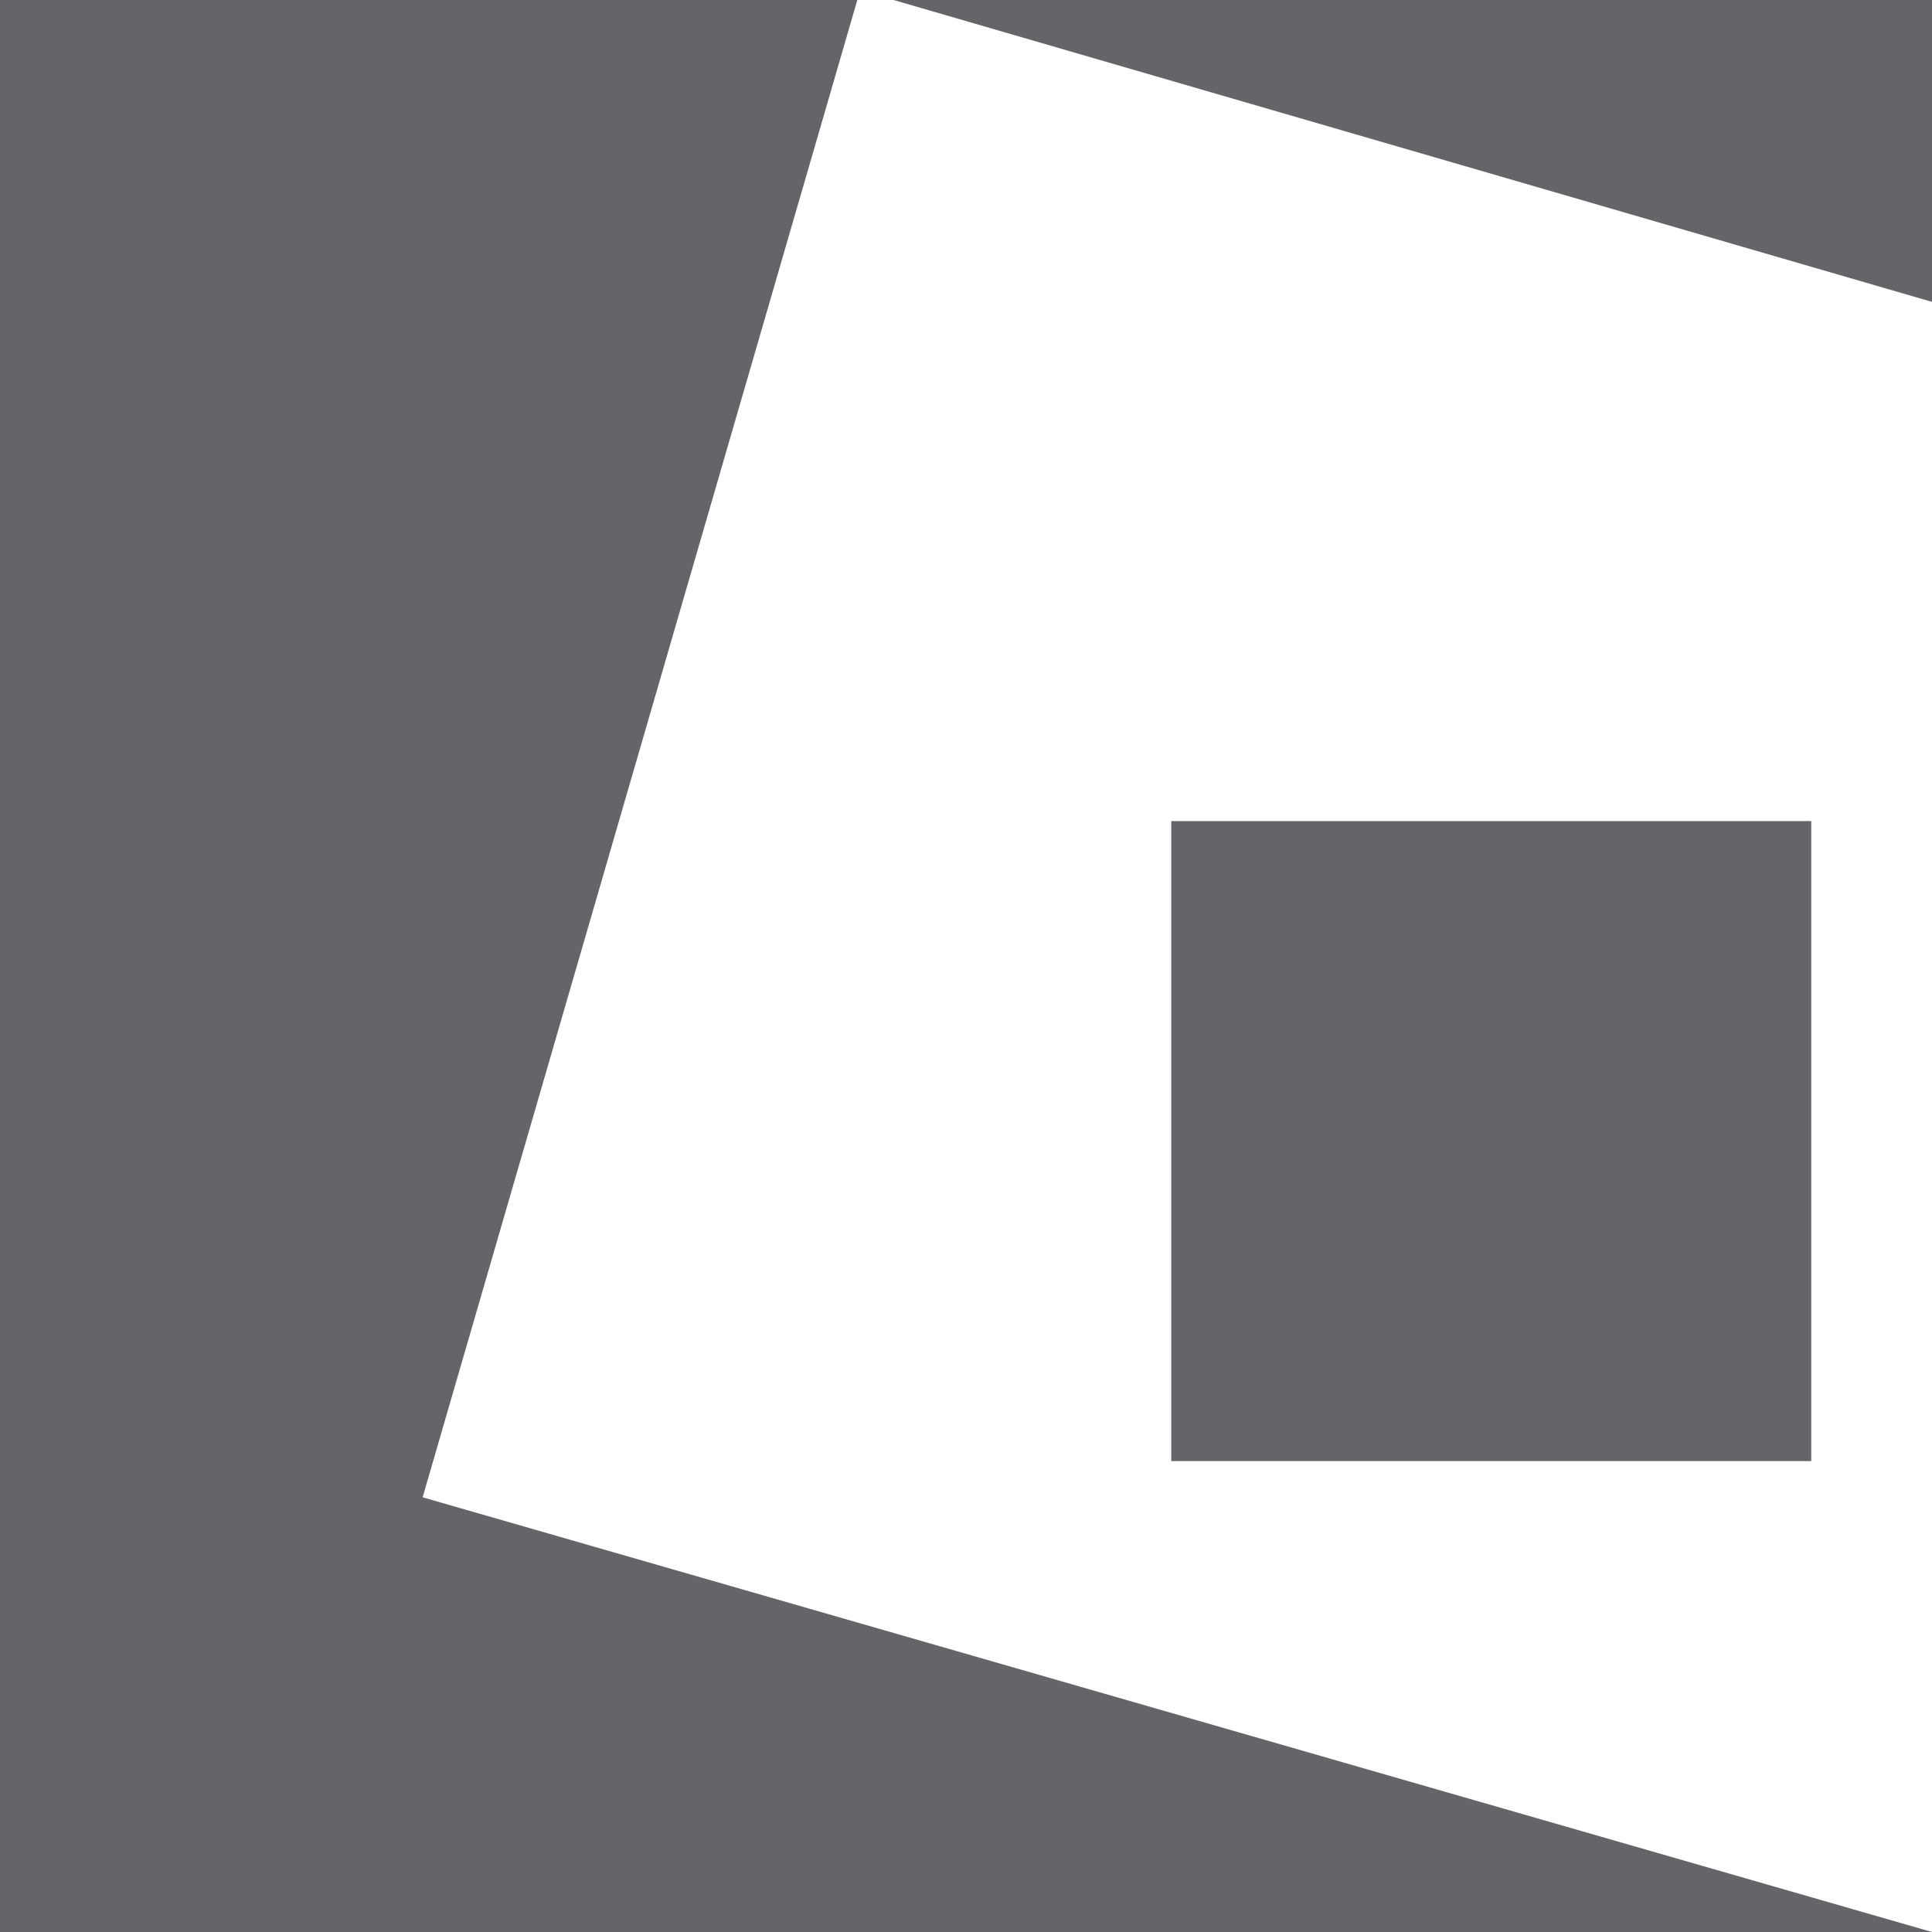
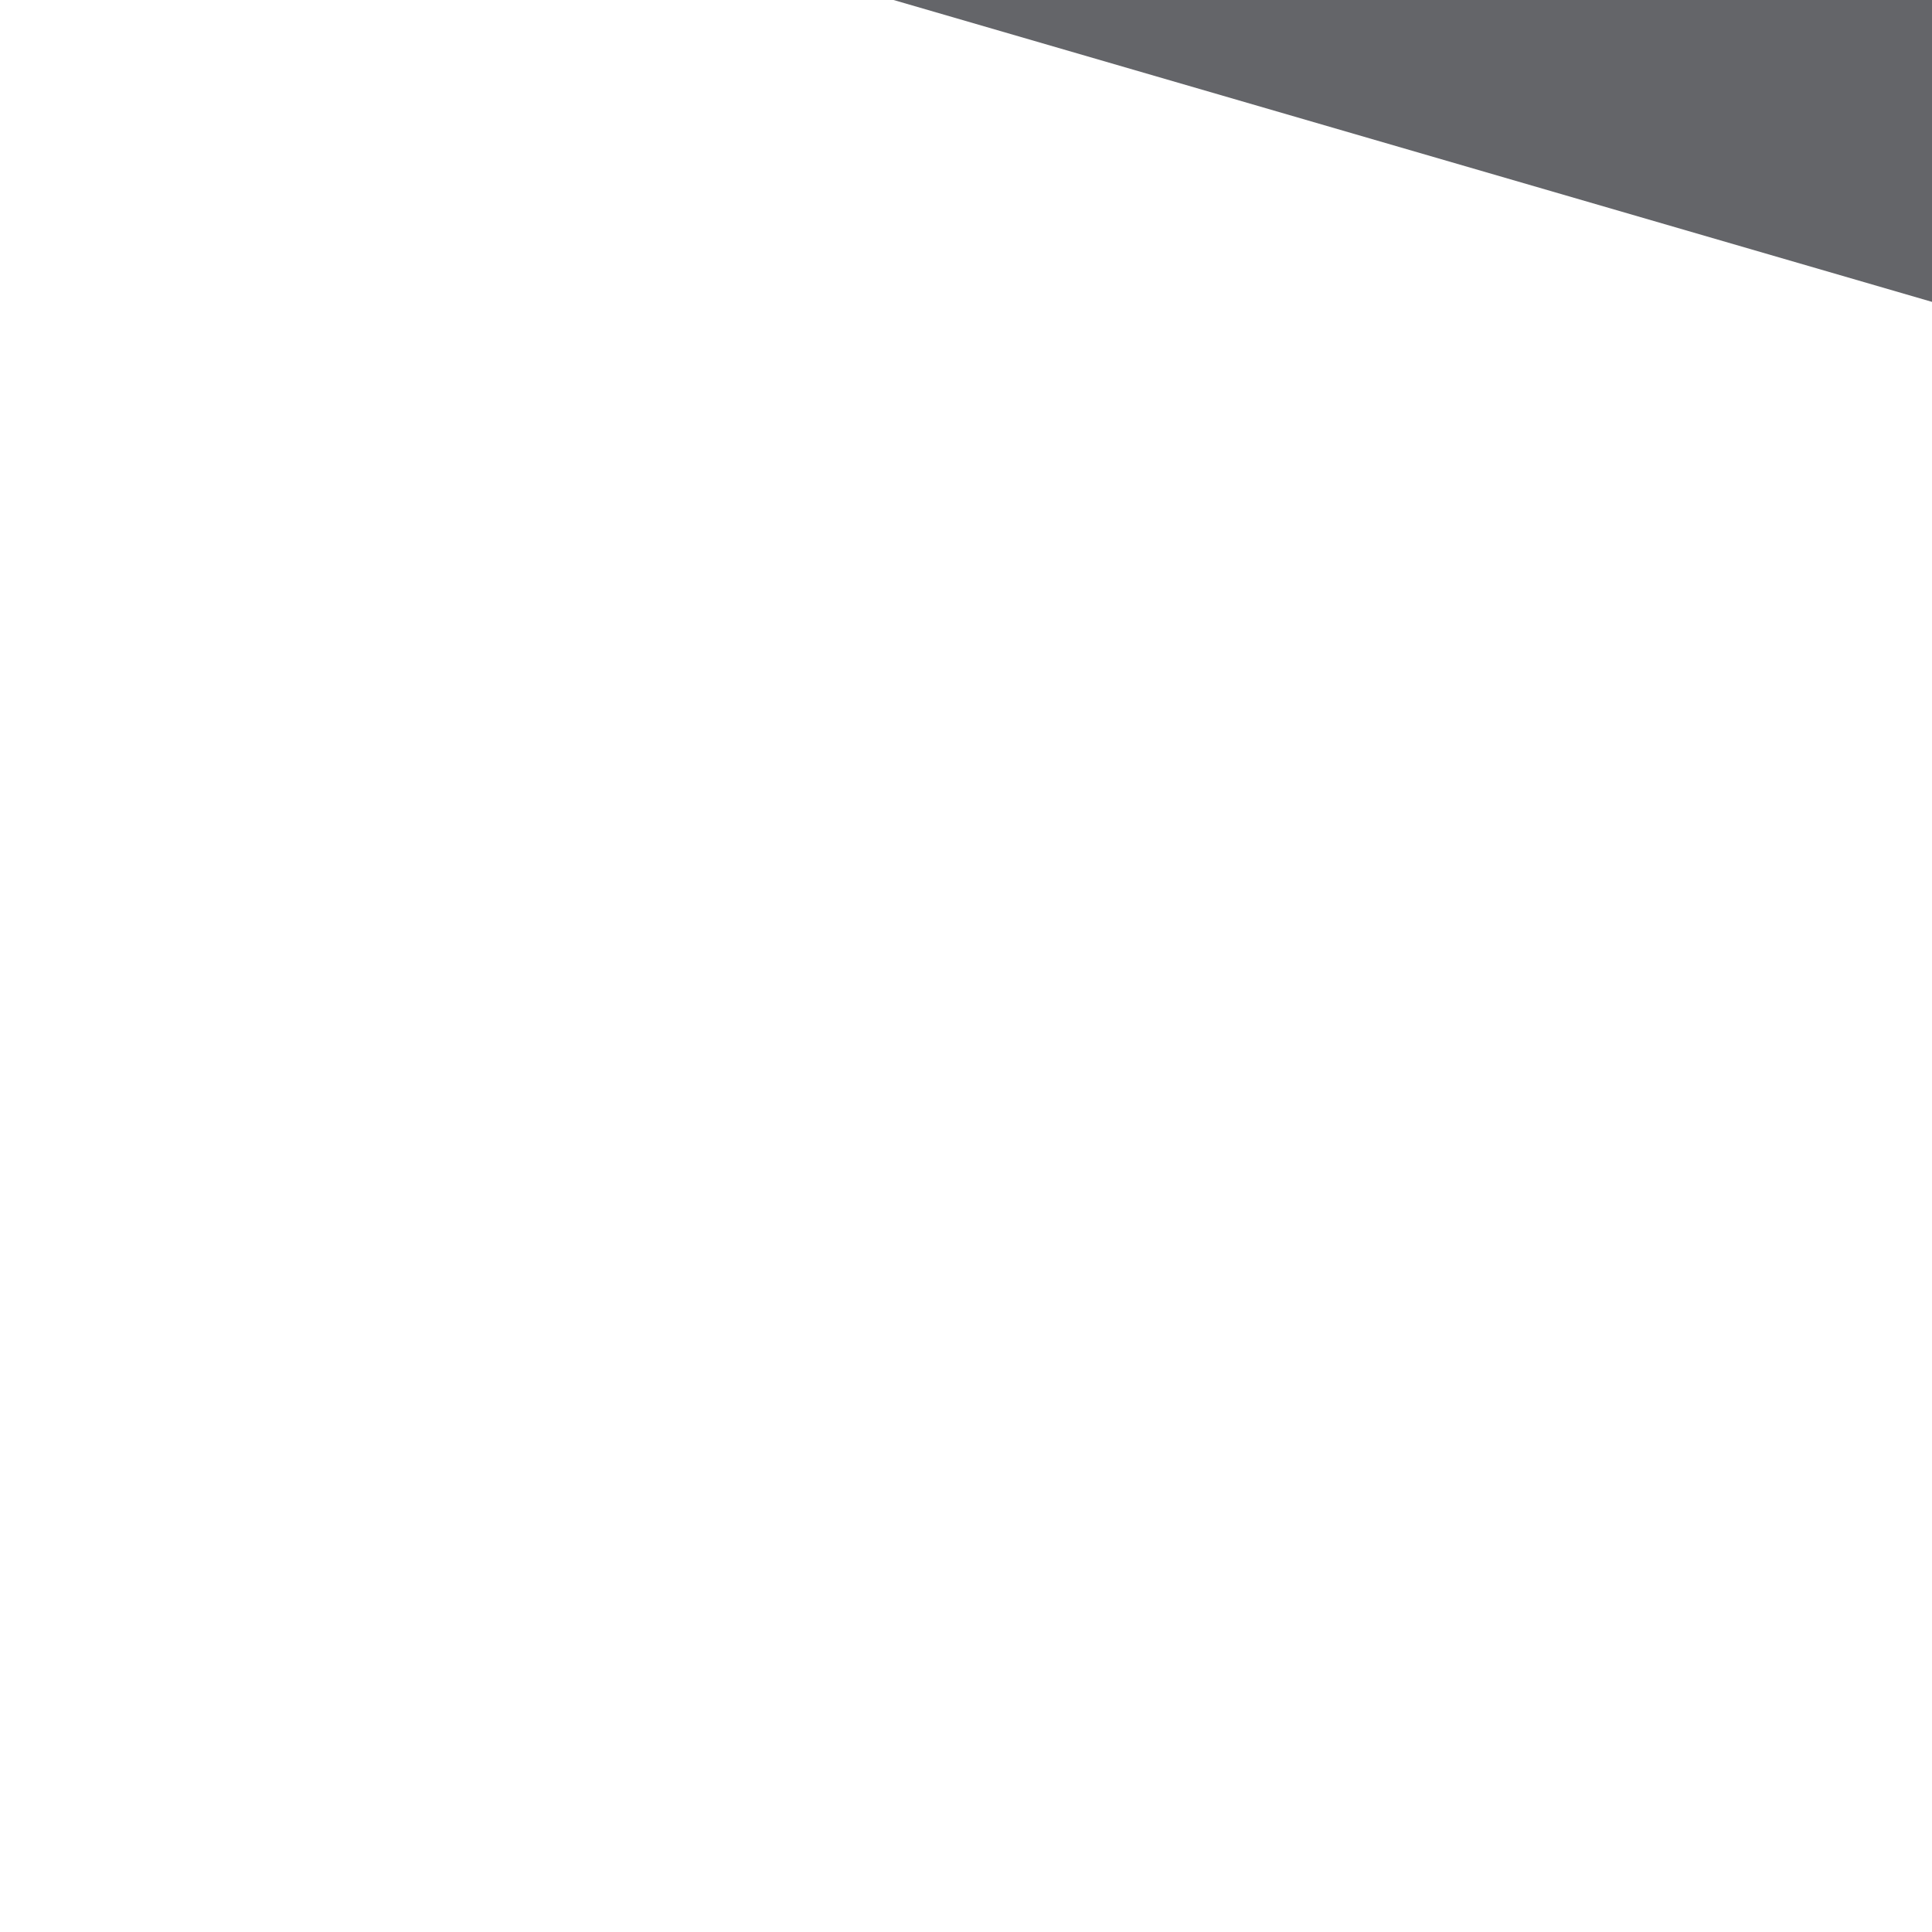
<svg xmlns="http://www.w3.org/2000/svg" version="1.1" x="0px" y="0px" viewBox="0 0 16 16" style="enable-background:new 0 0 16 16;" xml:space="preserve">
  <style type="text/css">
	.st0{fill:#646569;}
</style>
  <g id="_x35_">
</g>
  <g id="Layer_1">
    <polygon class="st0" points="16,2.5 16,0 7.4,0  " />
-     <polygon class="st0" points="0,16 16,16 3.5,12.4 7.1,0 0,0  " />
-     <rect x="9.7" y="6.8" class="st0" width="5.3" height="5.3" />
  </g>
</svg>